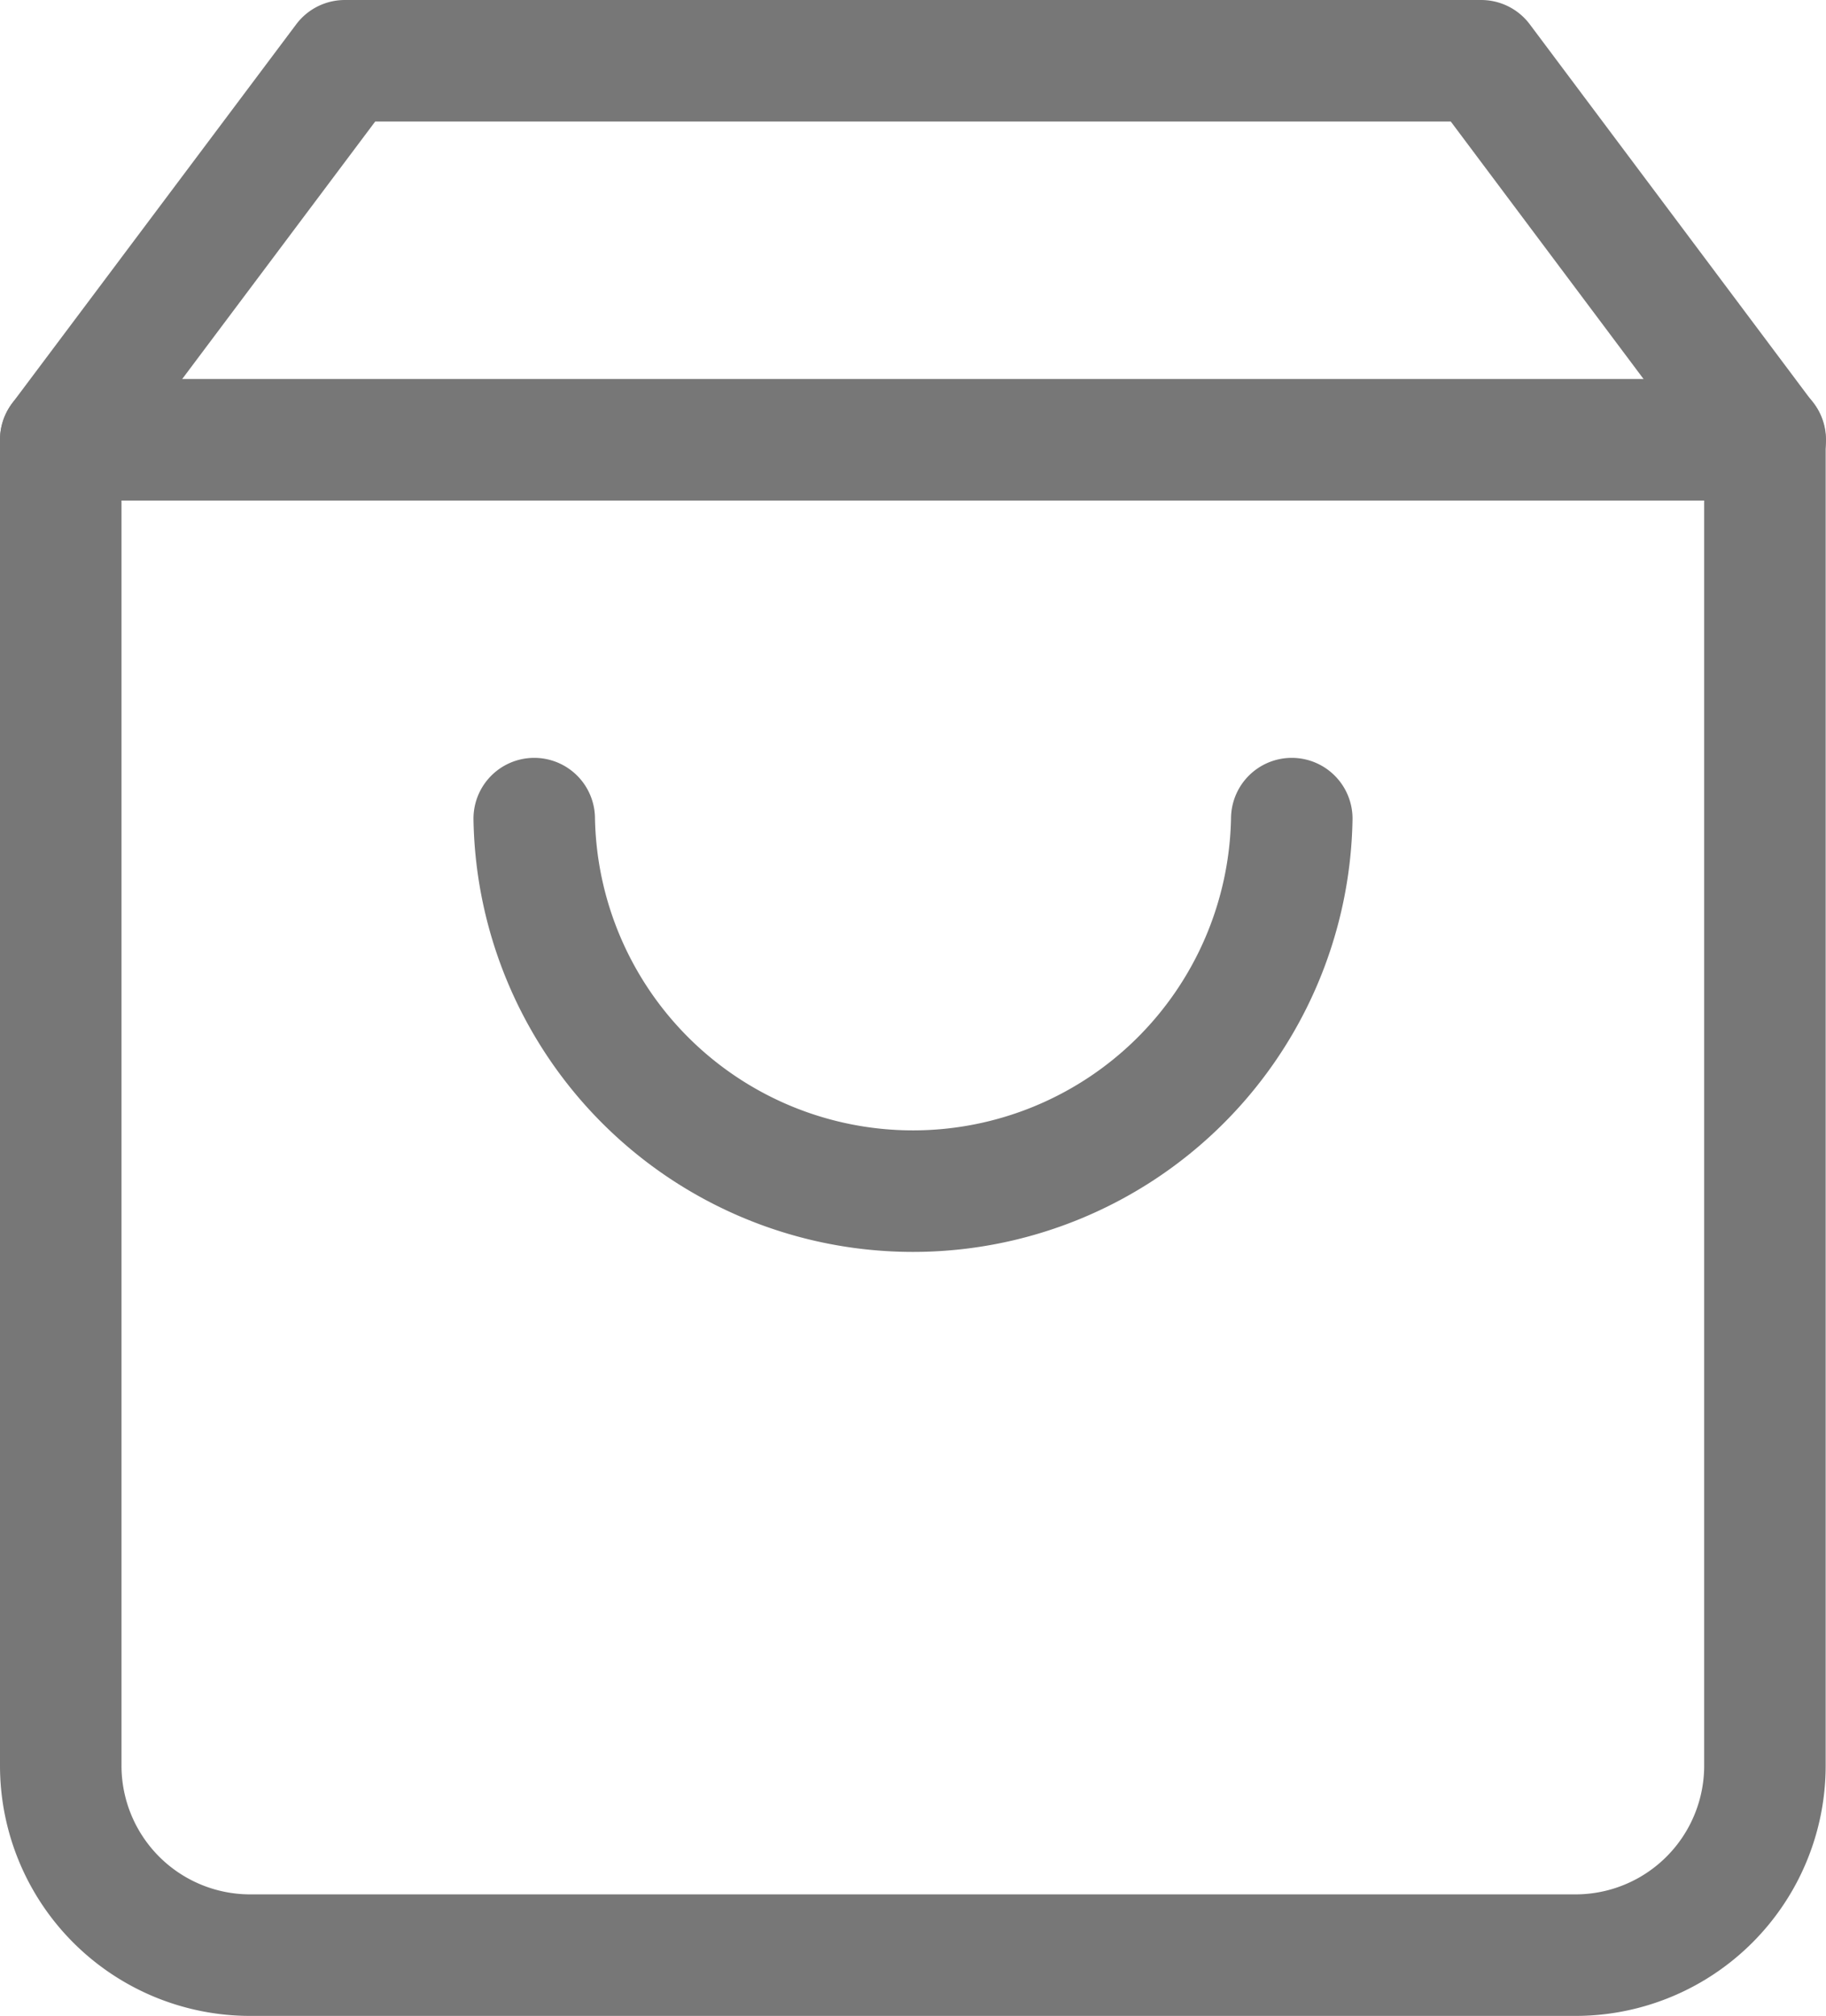
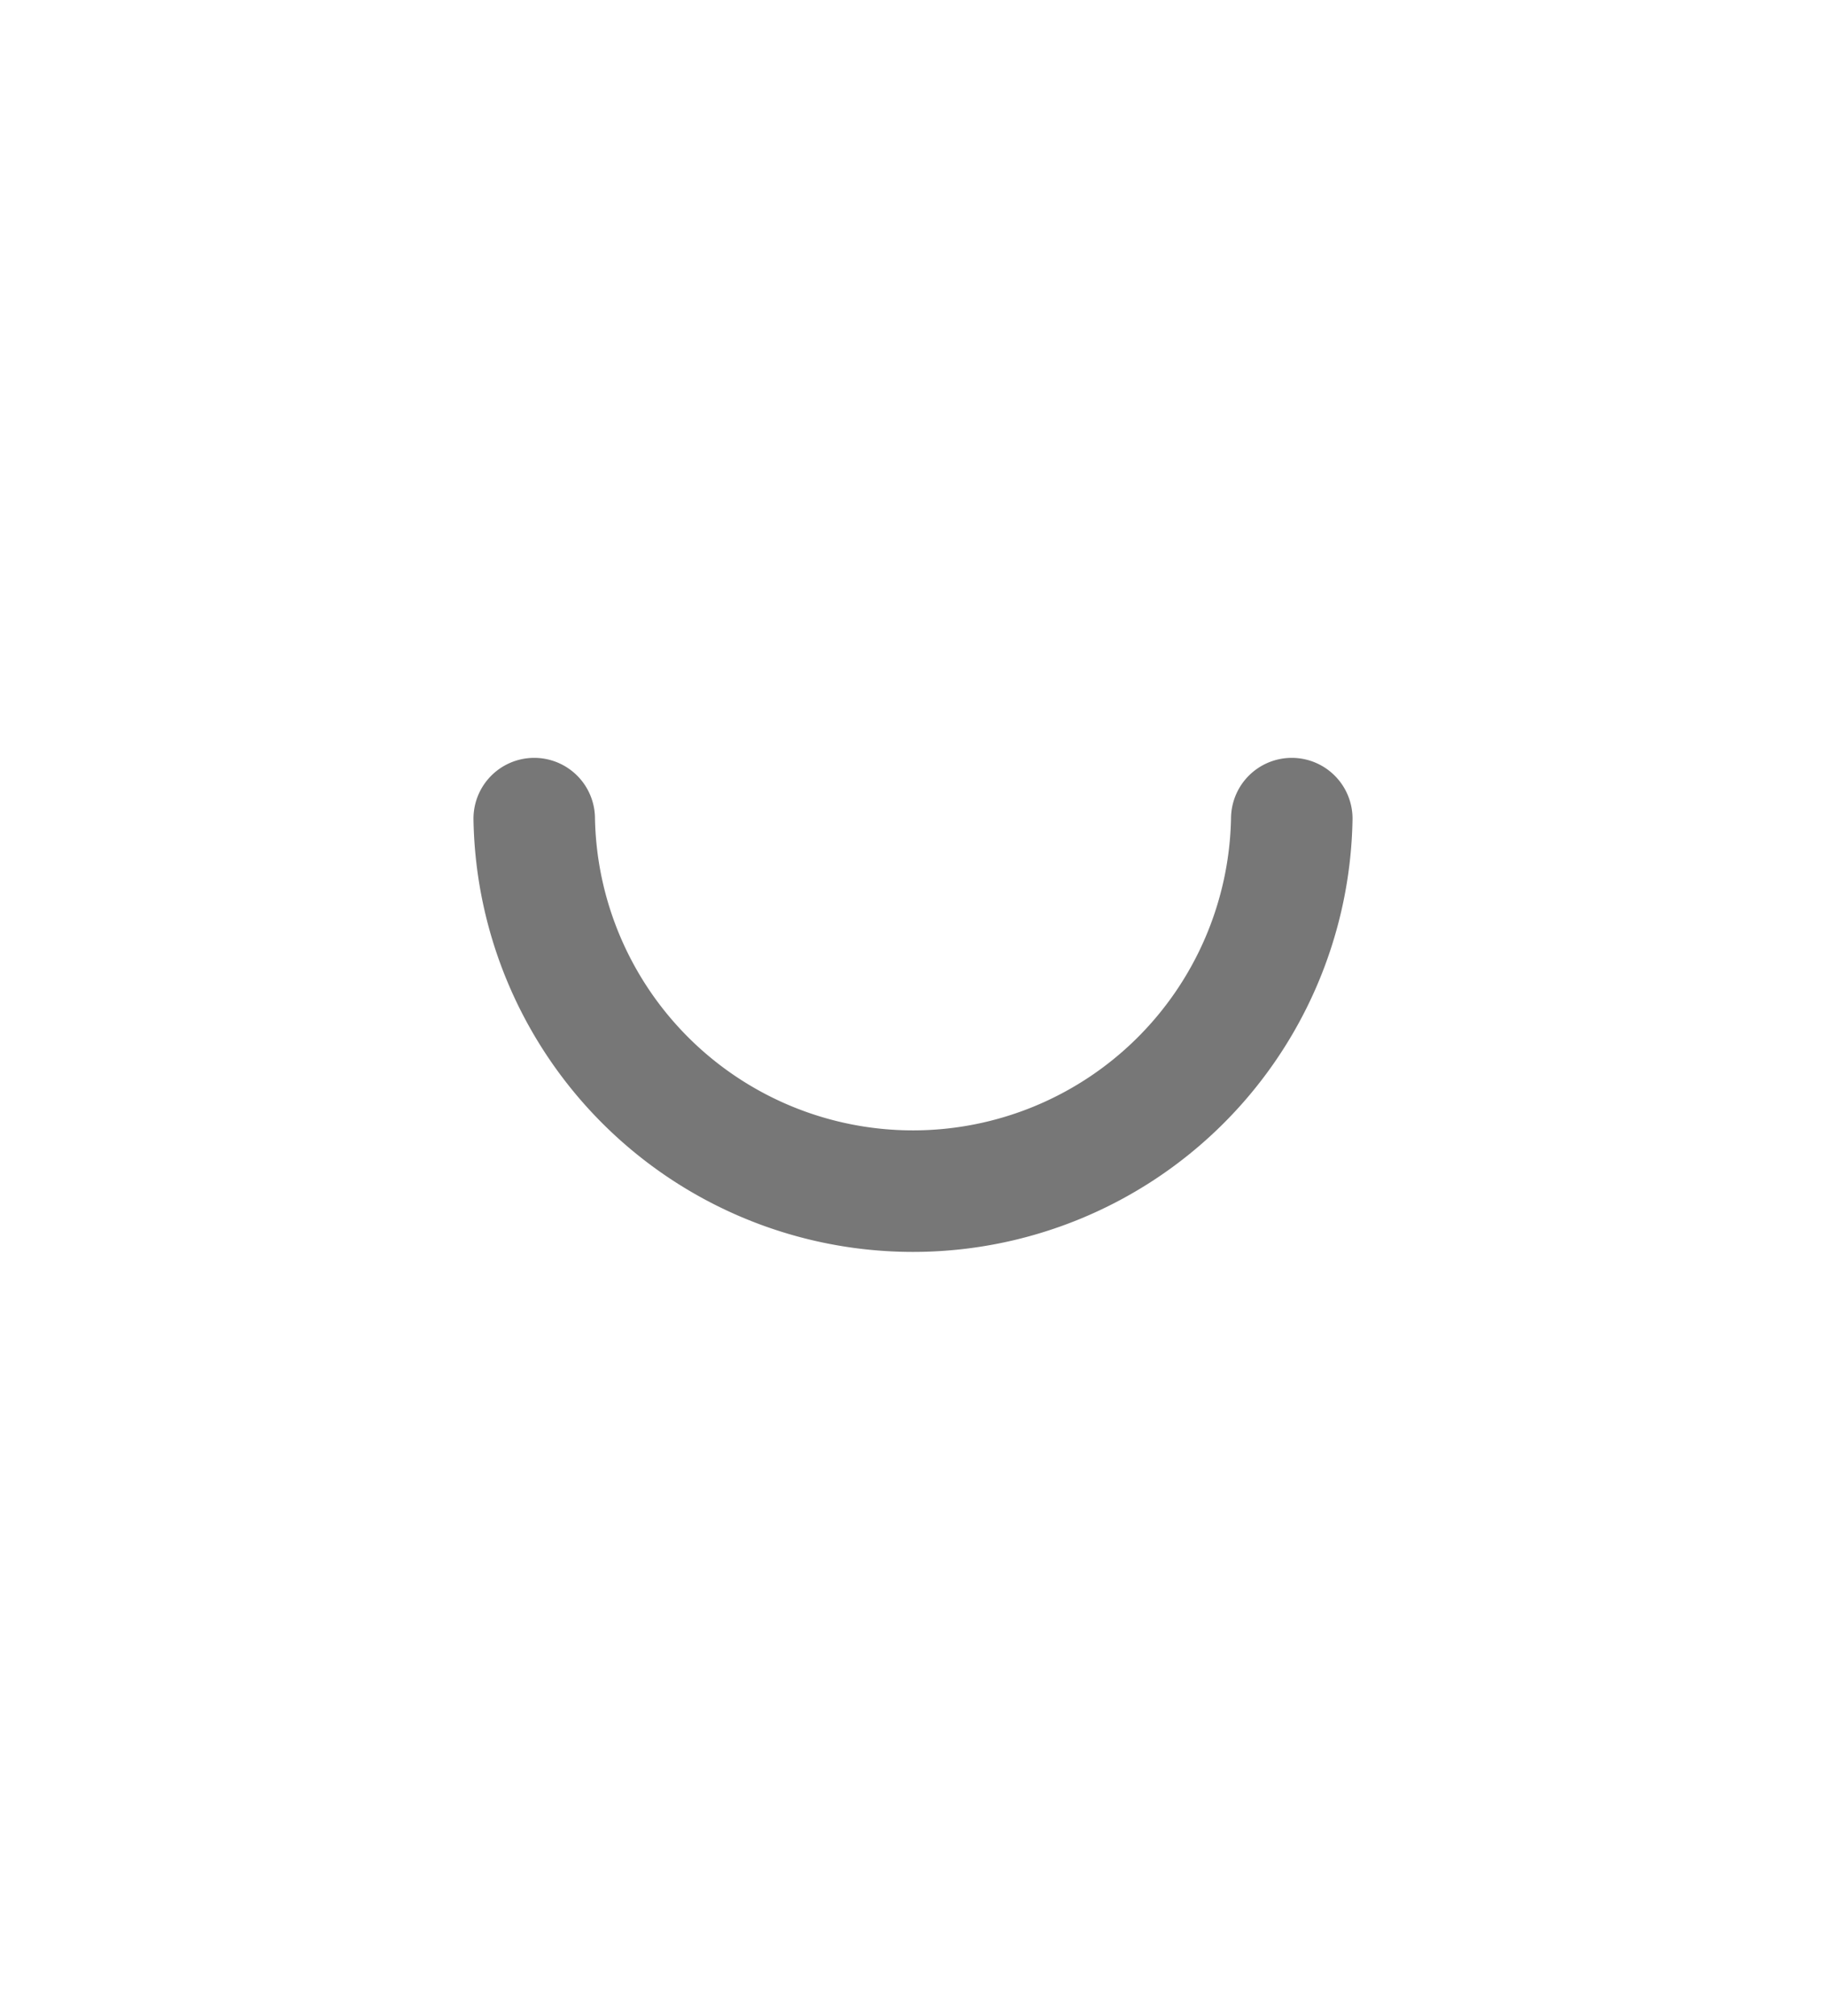
<svg xmlns="http://www.w3.org/2000/svg" width="16.533" height="18.248" viewBox="0 0 16.533 18.248">
  <g id="Icon_feather-shopping-bag" data-name="Icon feather-shopping-bag" transform="translate(-3.95 -2.45)">
-     <path id="パス_191" data-name="パス 191" d="M7.072,3,4.5,6.43v12a1.715,1.715,0,0,0,1.715,1.715h12a1.715,1.715,0,0,0,1.715-1.715v-12L17.361,3Z" transform="translate(0 0)" fill="none" stroke="#777" stroke-linecap="round" stroke-linejoin="round" stroke-width="1.1" />
-     <path id="パス_192" data-name="パス 192" d="M4.5,9H19.933" transform="translate(0 -2.57)" fill="none" stroke="#777" stroke-linecap="round" stroke-linejoin="round" stroke-width="1.1" />
    <path id="パス_193" data-name="パス 193" d="M18.859,15A3.43,3.43,0,0,1,12,15" transform="translate(-3.213 -5.141)" fill="none" stroke="#777" stroke-linecap="round" stroke-linejoin="round" stroke-width="1.1" />
  </g>
</svg>